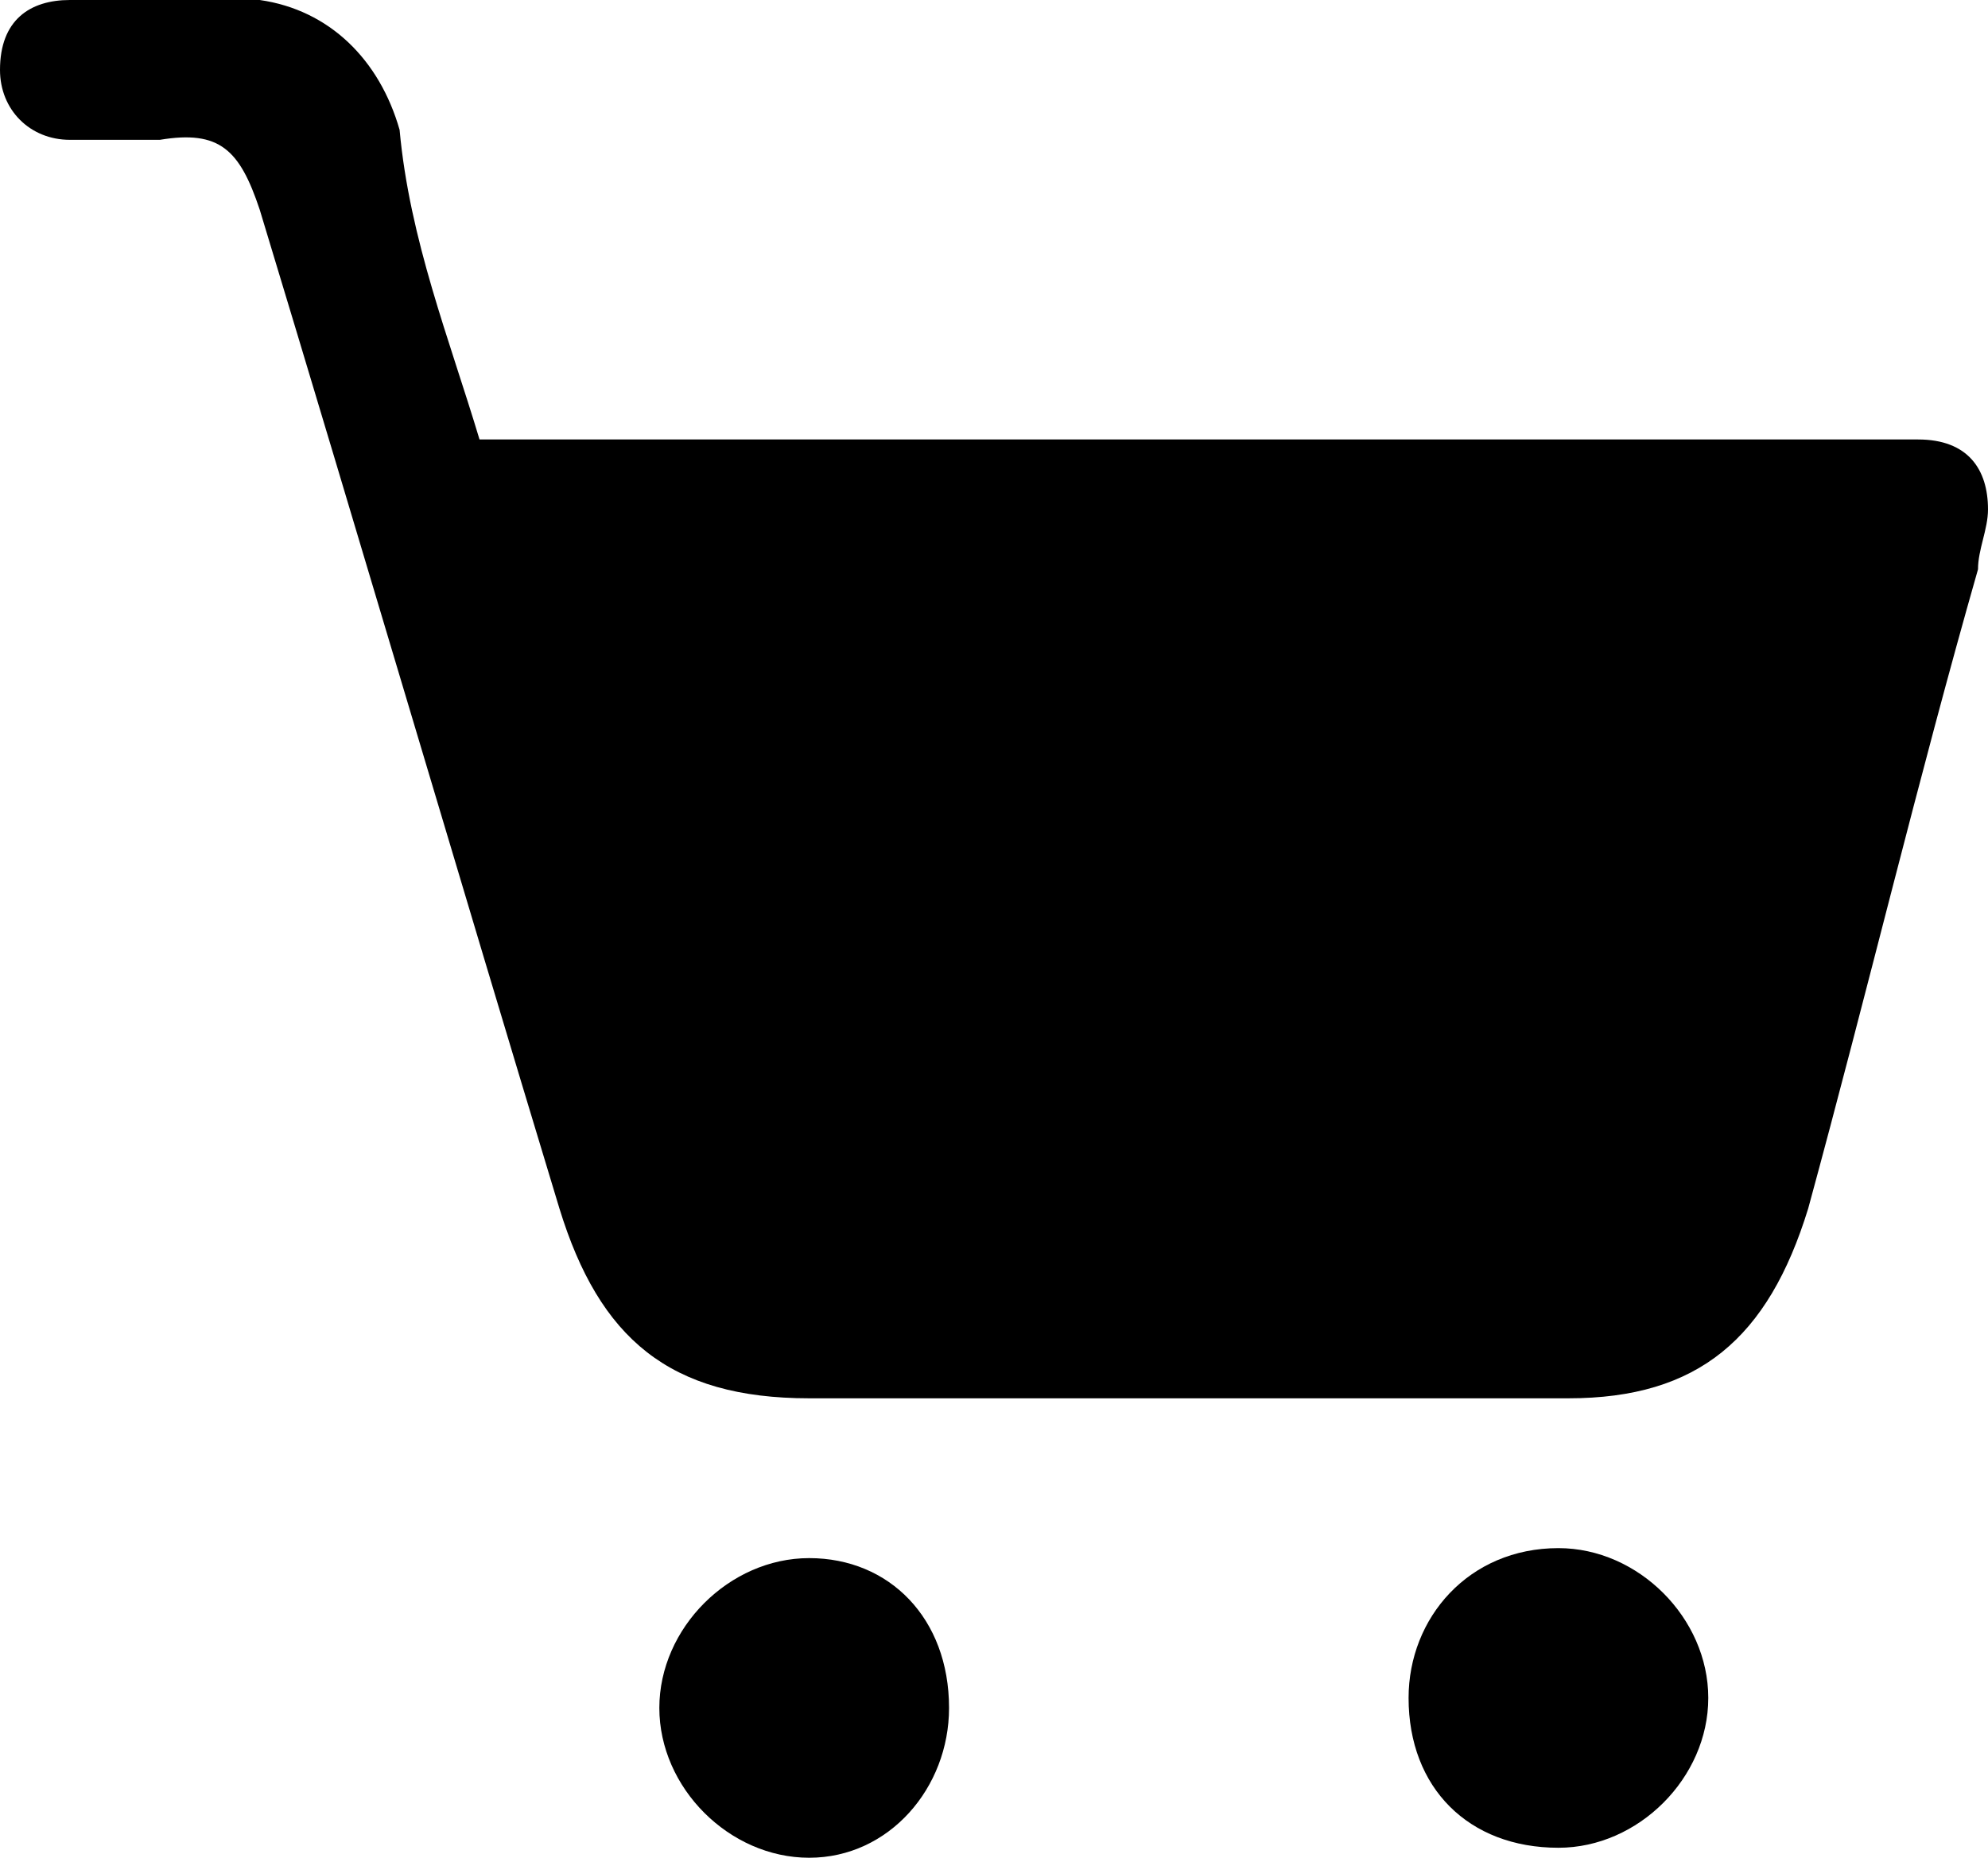
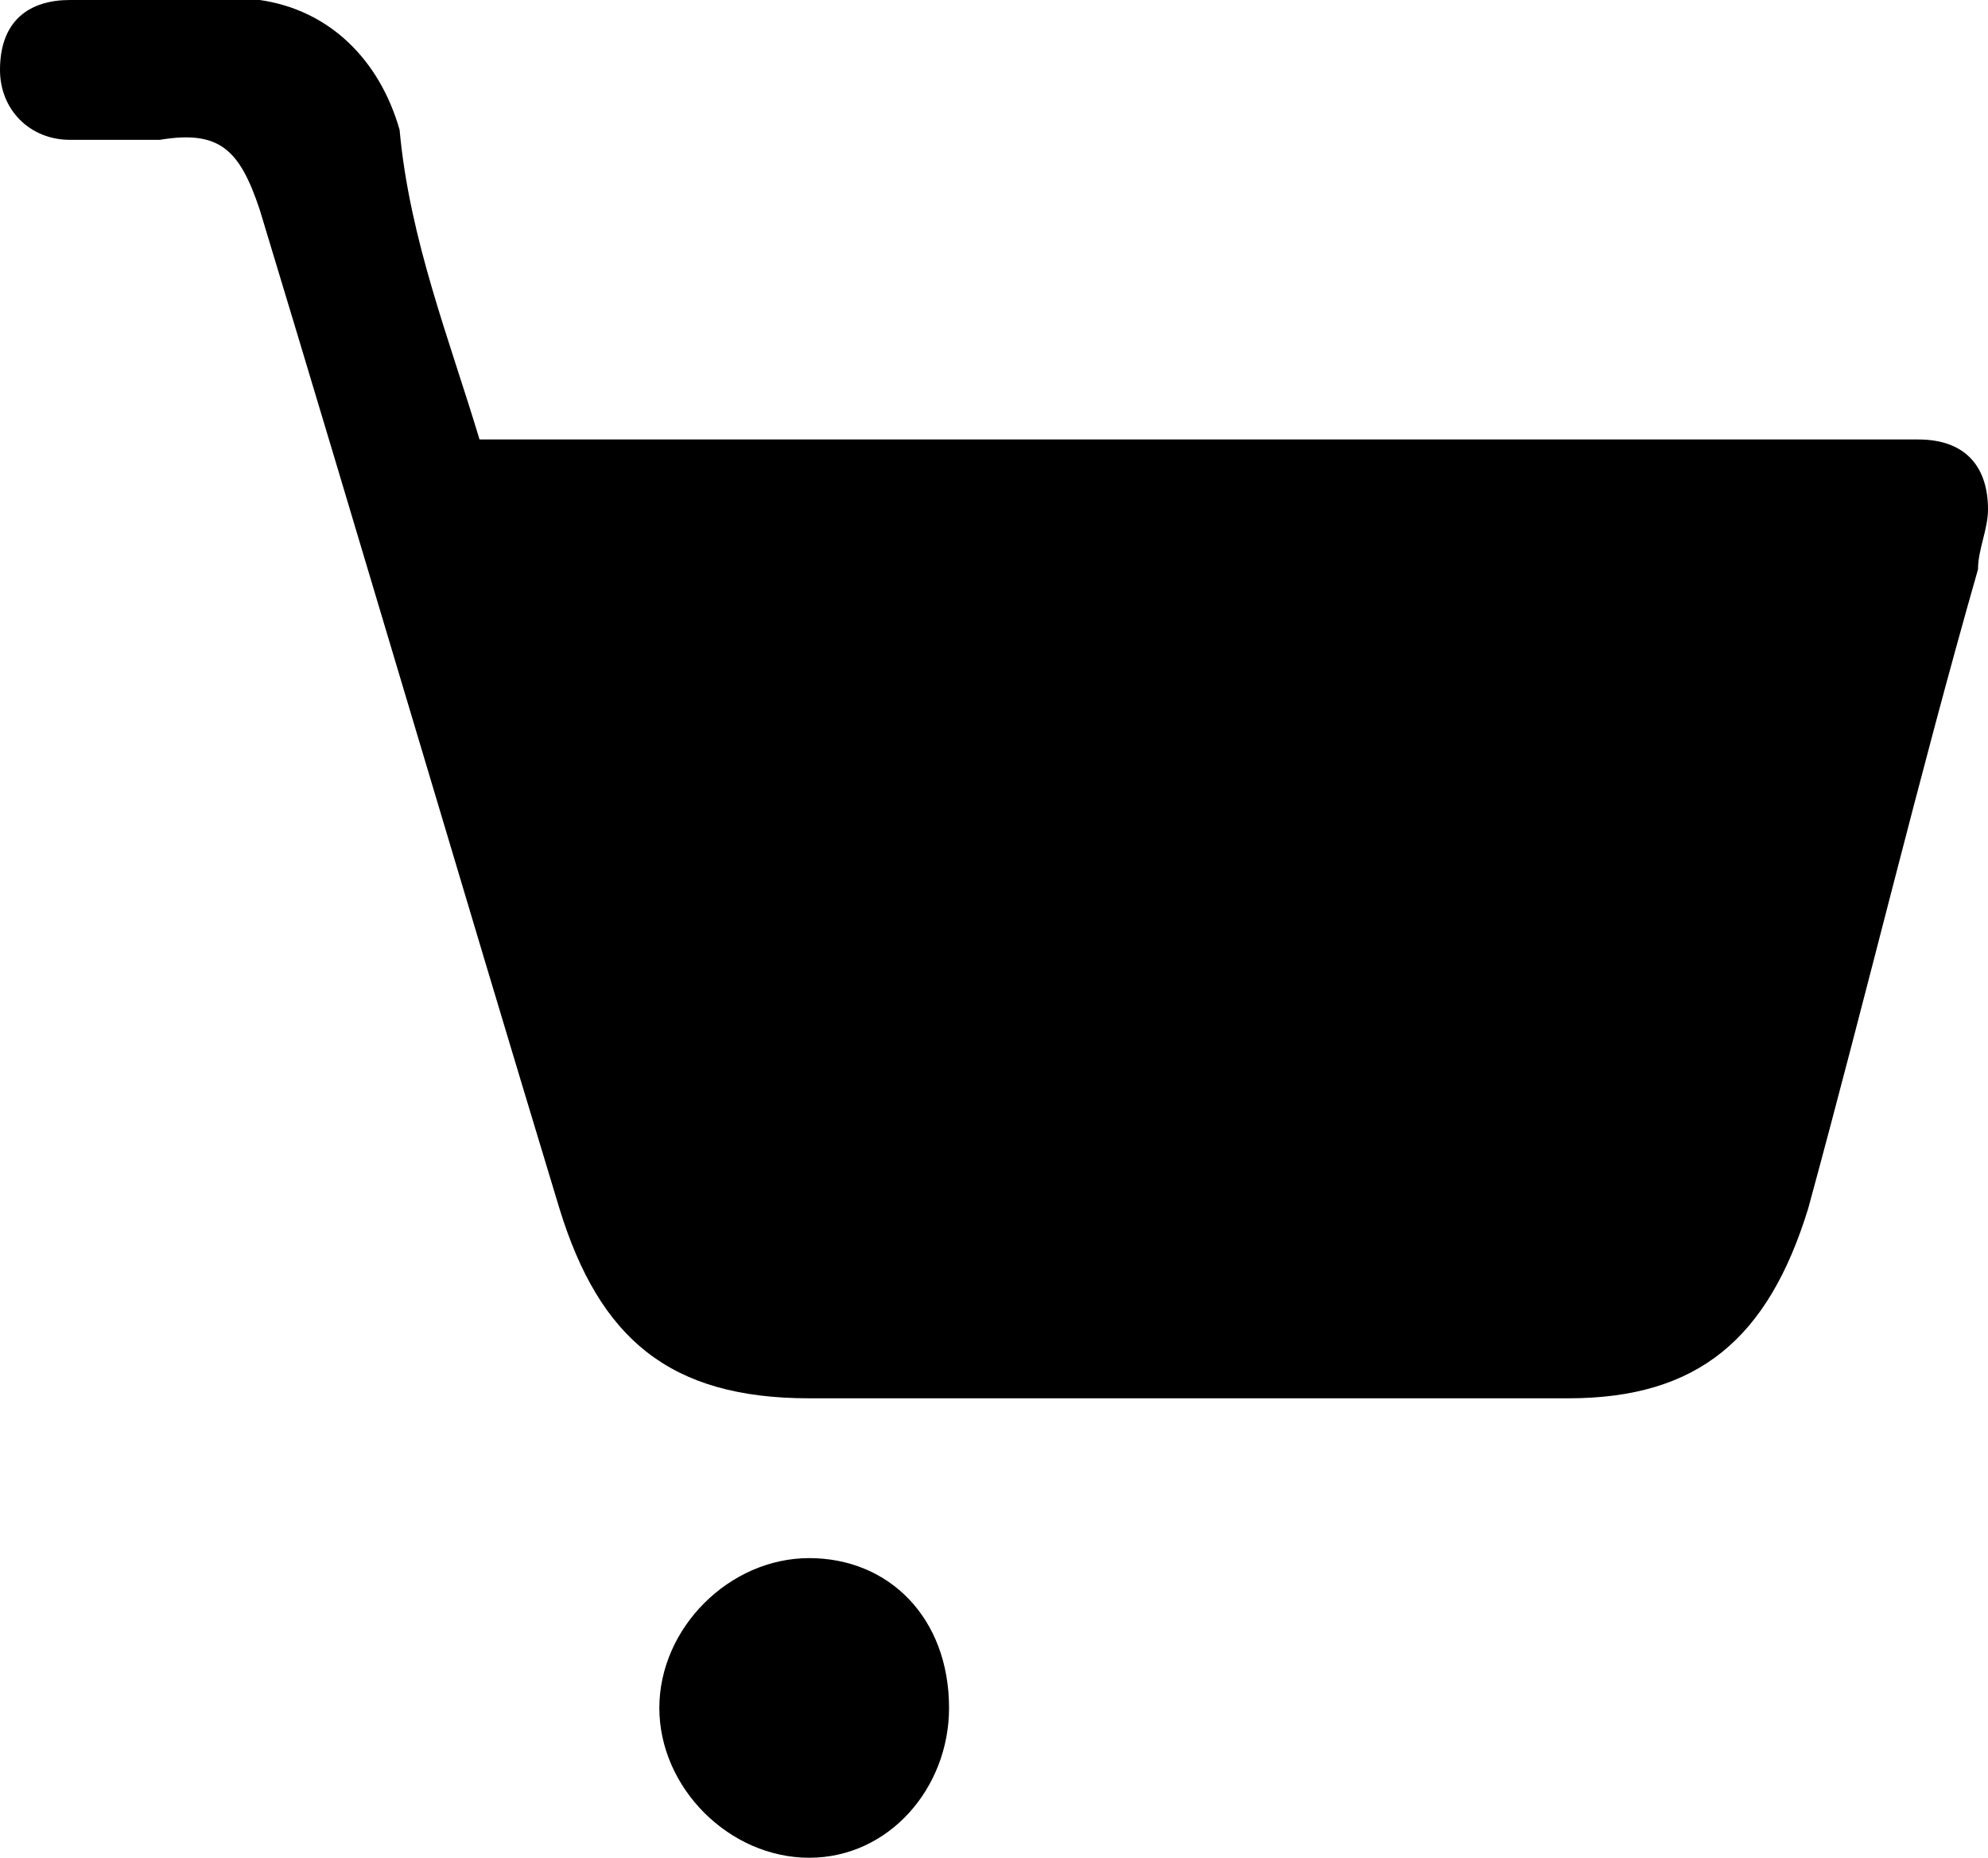
<svg xmlns="http://www.w3.org/2000/svg" version="1.1" id="Layer_1" x="0px" y="0px" viewBox="0 0 19.9 18.6" style="enable-background:new 0 0 19.9 18.6;" xml:space="preserve">
  <style type="text/css">
	.st0{fill:#C7C8CA;}
	.st1{fill:#3CC3DC;}
	.st2{fill:#3DC3DC;}
	.st3{fill:#FFFFFF;}
	.st4{fill:#FF2116;}
	.st5{fill:#F5F5F5;}
	.st6{fill:#2C2C2C;}
</style>
  <g>
    <path d="M4.8,4.4c4.7,0,9.2,0,13.8,0c0.2,0,0.4,0,0.6,0c0.5,0,0.7,0.3,0.7,0.7c0,0.2-0.1,0.4-0.1,0.6c-0.6,2.1-1.1,4.2-1.7,6.4   C17.7,13.4,17,14,15.7,14c-2.5,0-5.1,0-7.6,0c-1.4,0-2.1-0.6-2.5-1.9c-1-3.3-2-6.7-3-10c-0.2-0.6-0.4-0.8-1-0.7c-0.3,0-0.6,0-0.9,0   C0.3,1.4,0,1.1,0,0.7C0,0.2,0.3,0,0.7,0C1.3,0,2,0,2.6,0C3.3,0.1,3.8,0.6,4,1.3C4.1,2.4,4.5,3.4,4.8,4.4z" />
    <path d="M9.5,17.1c0,0.8-0.6,1.5-1.4,1.5c-0.8,0-1.5-0.7-1.5-1.5s0.7-1.5,1.5-1.5C8.9,15.6,9.5,16.2,9.5,17.1z" />
-     <path d="M14.1,17c0-0.8,0.6-1.5,1.5-1.5c0.8,0,1.5,0.7,1.5,1.5s-0.7,1.5-1.5,1.5C14.7,18.5,14.1,17.9,14.1,17z" />
  </g>
</svg>